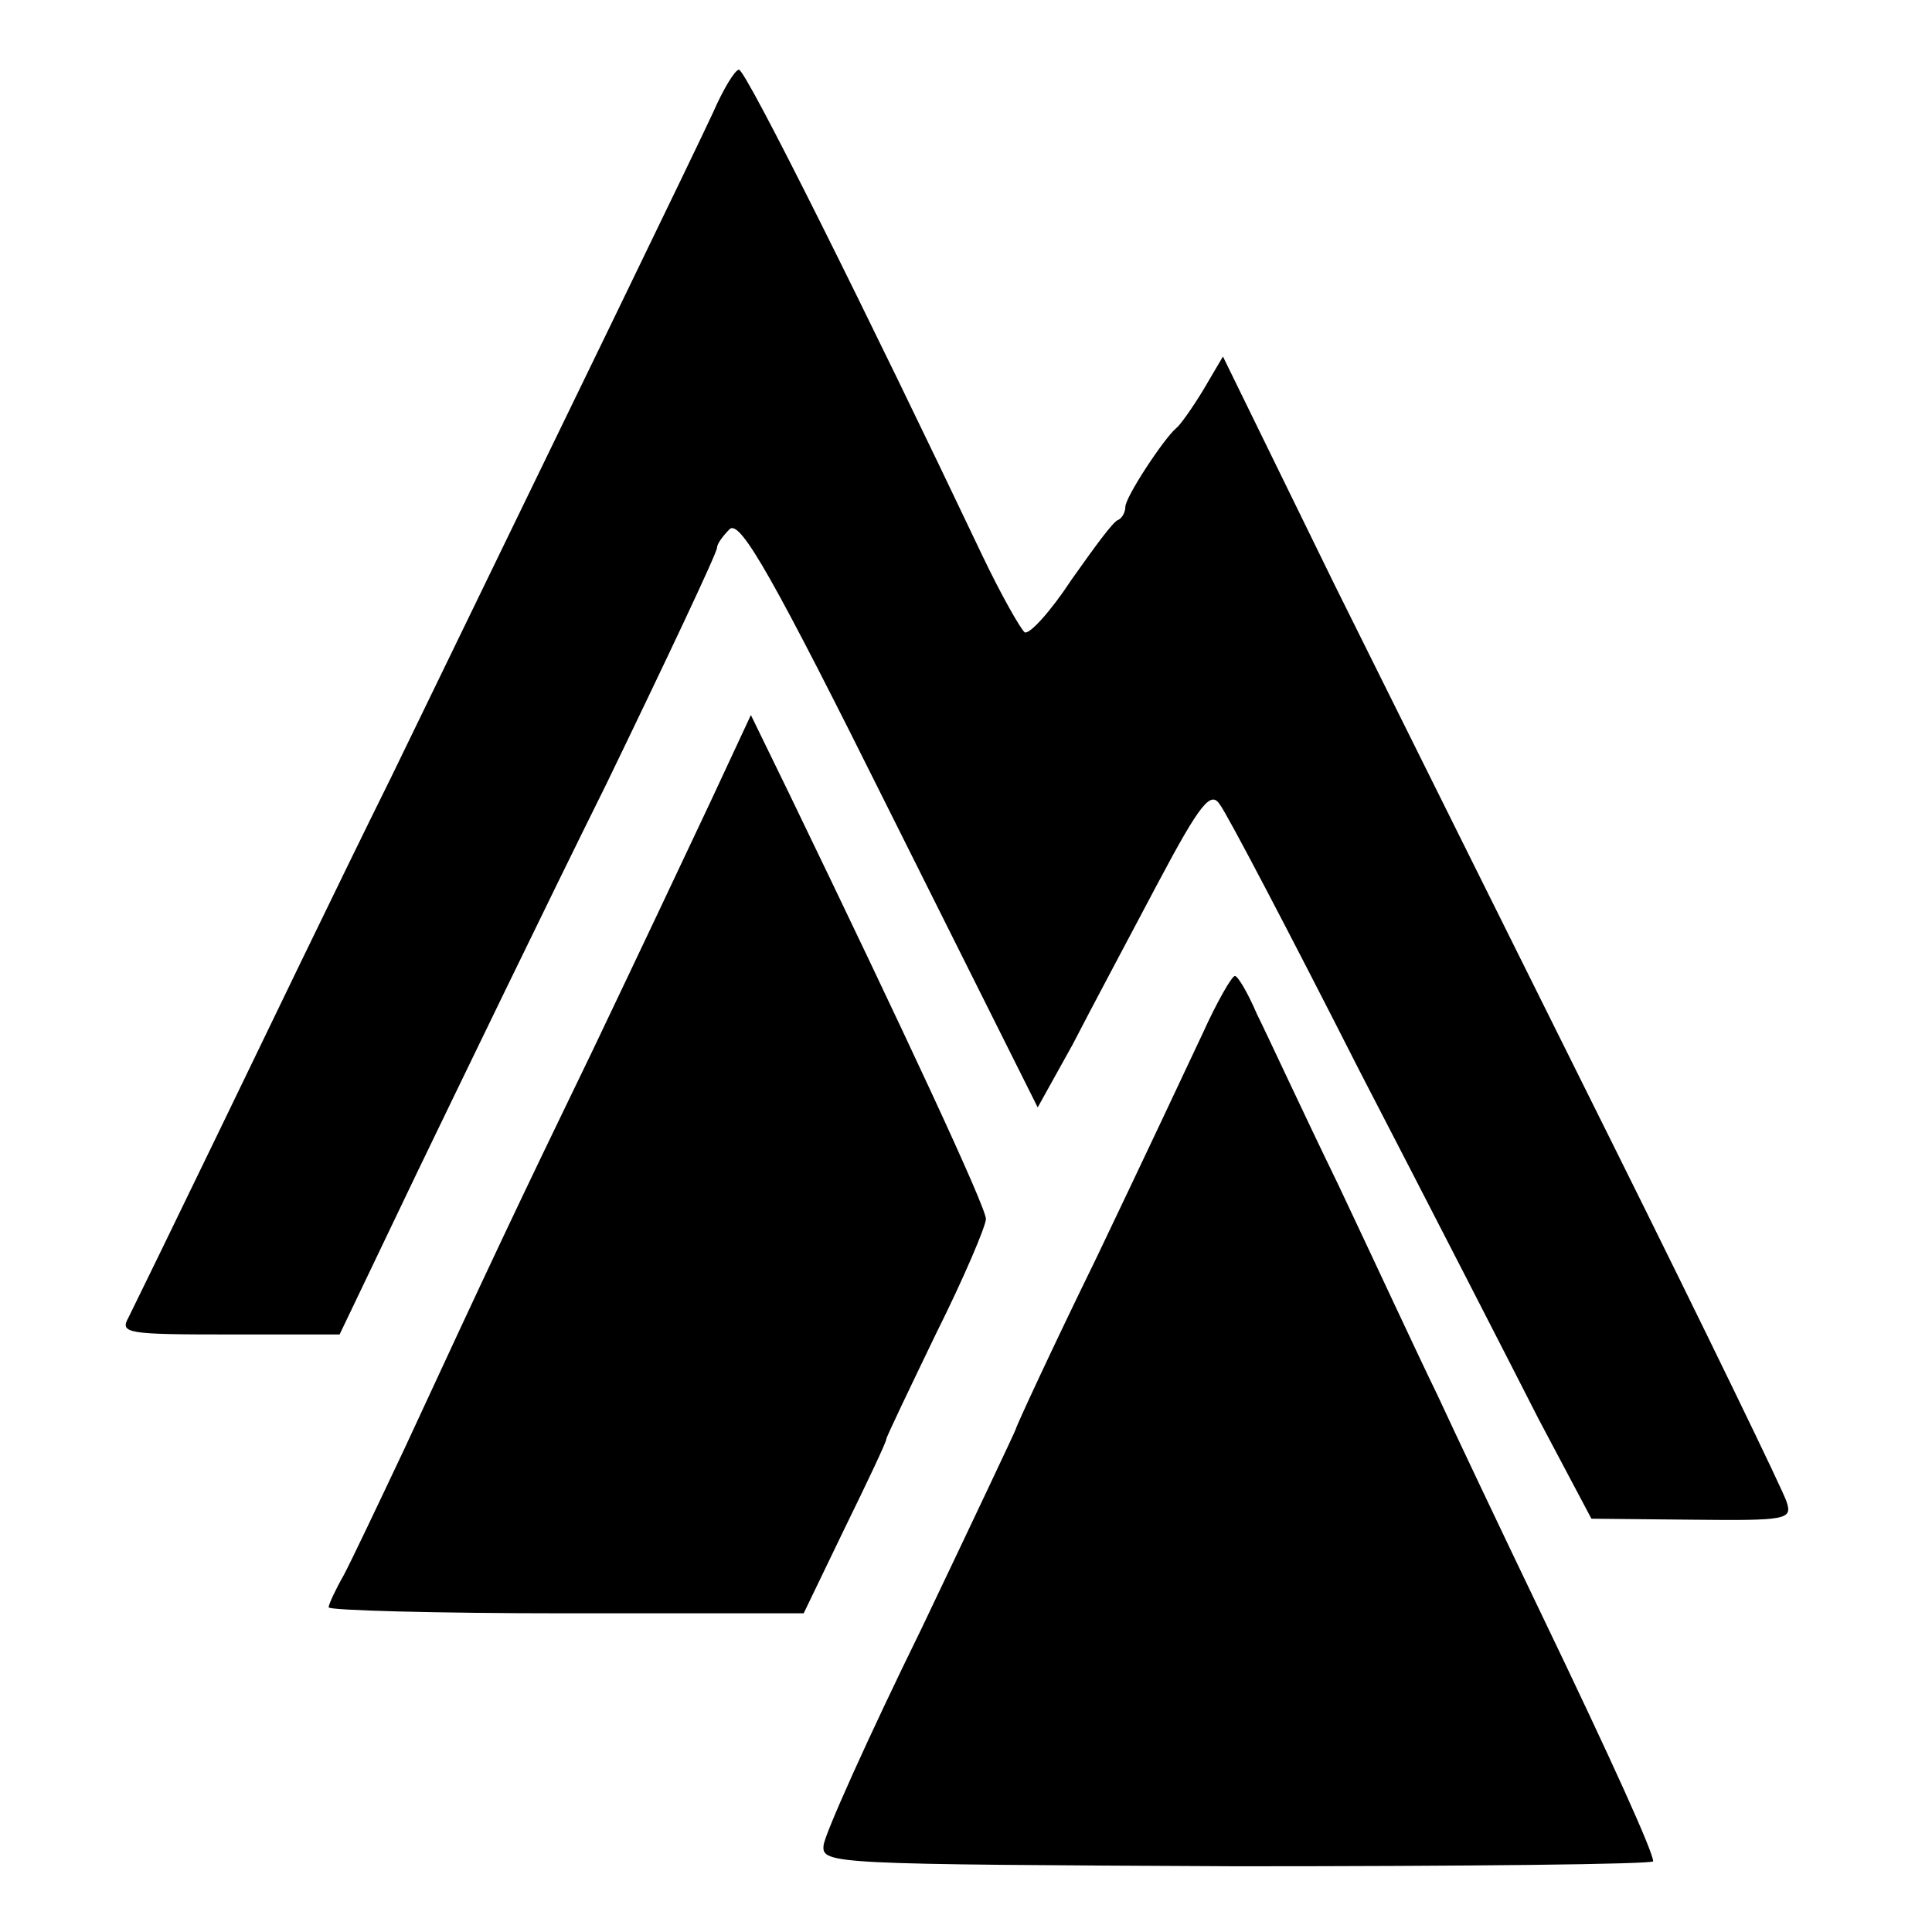
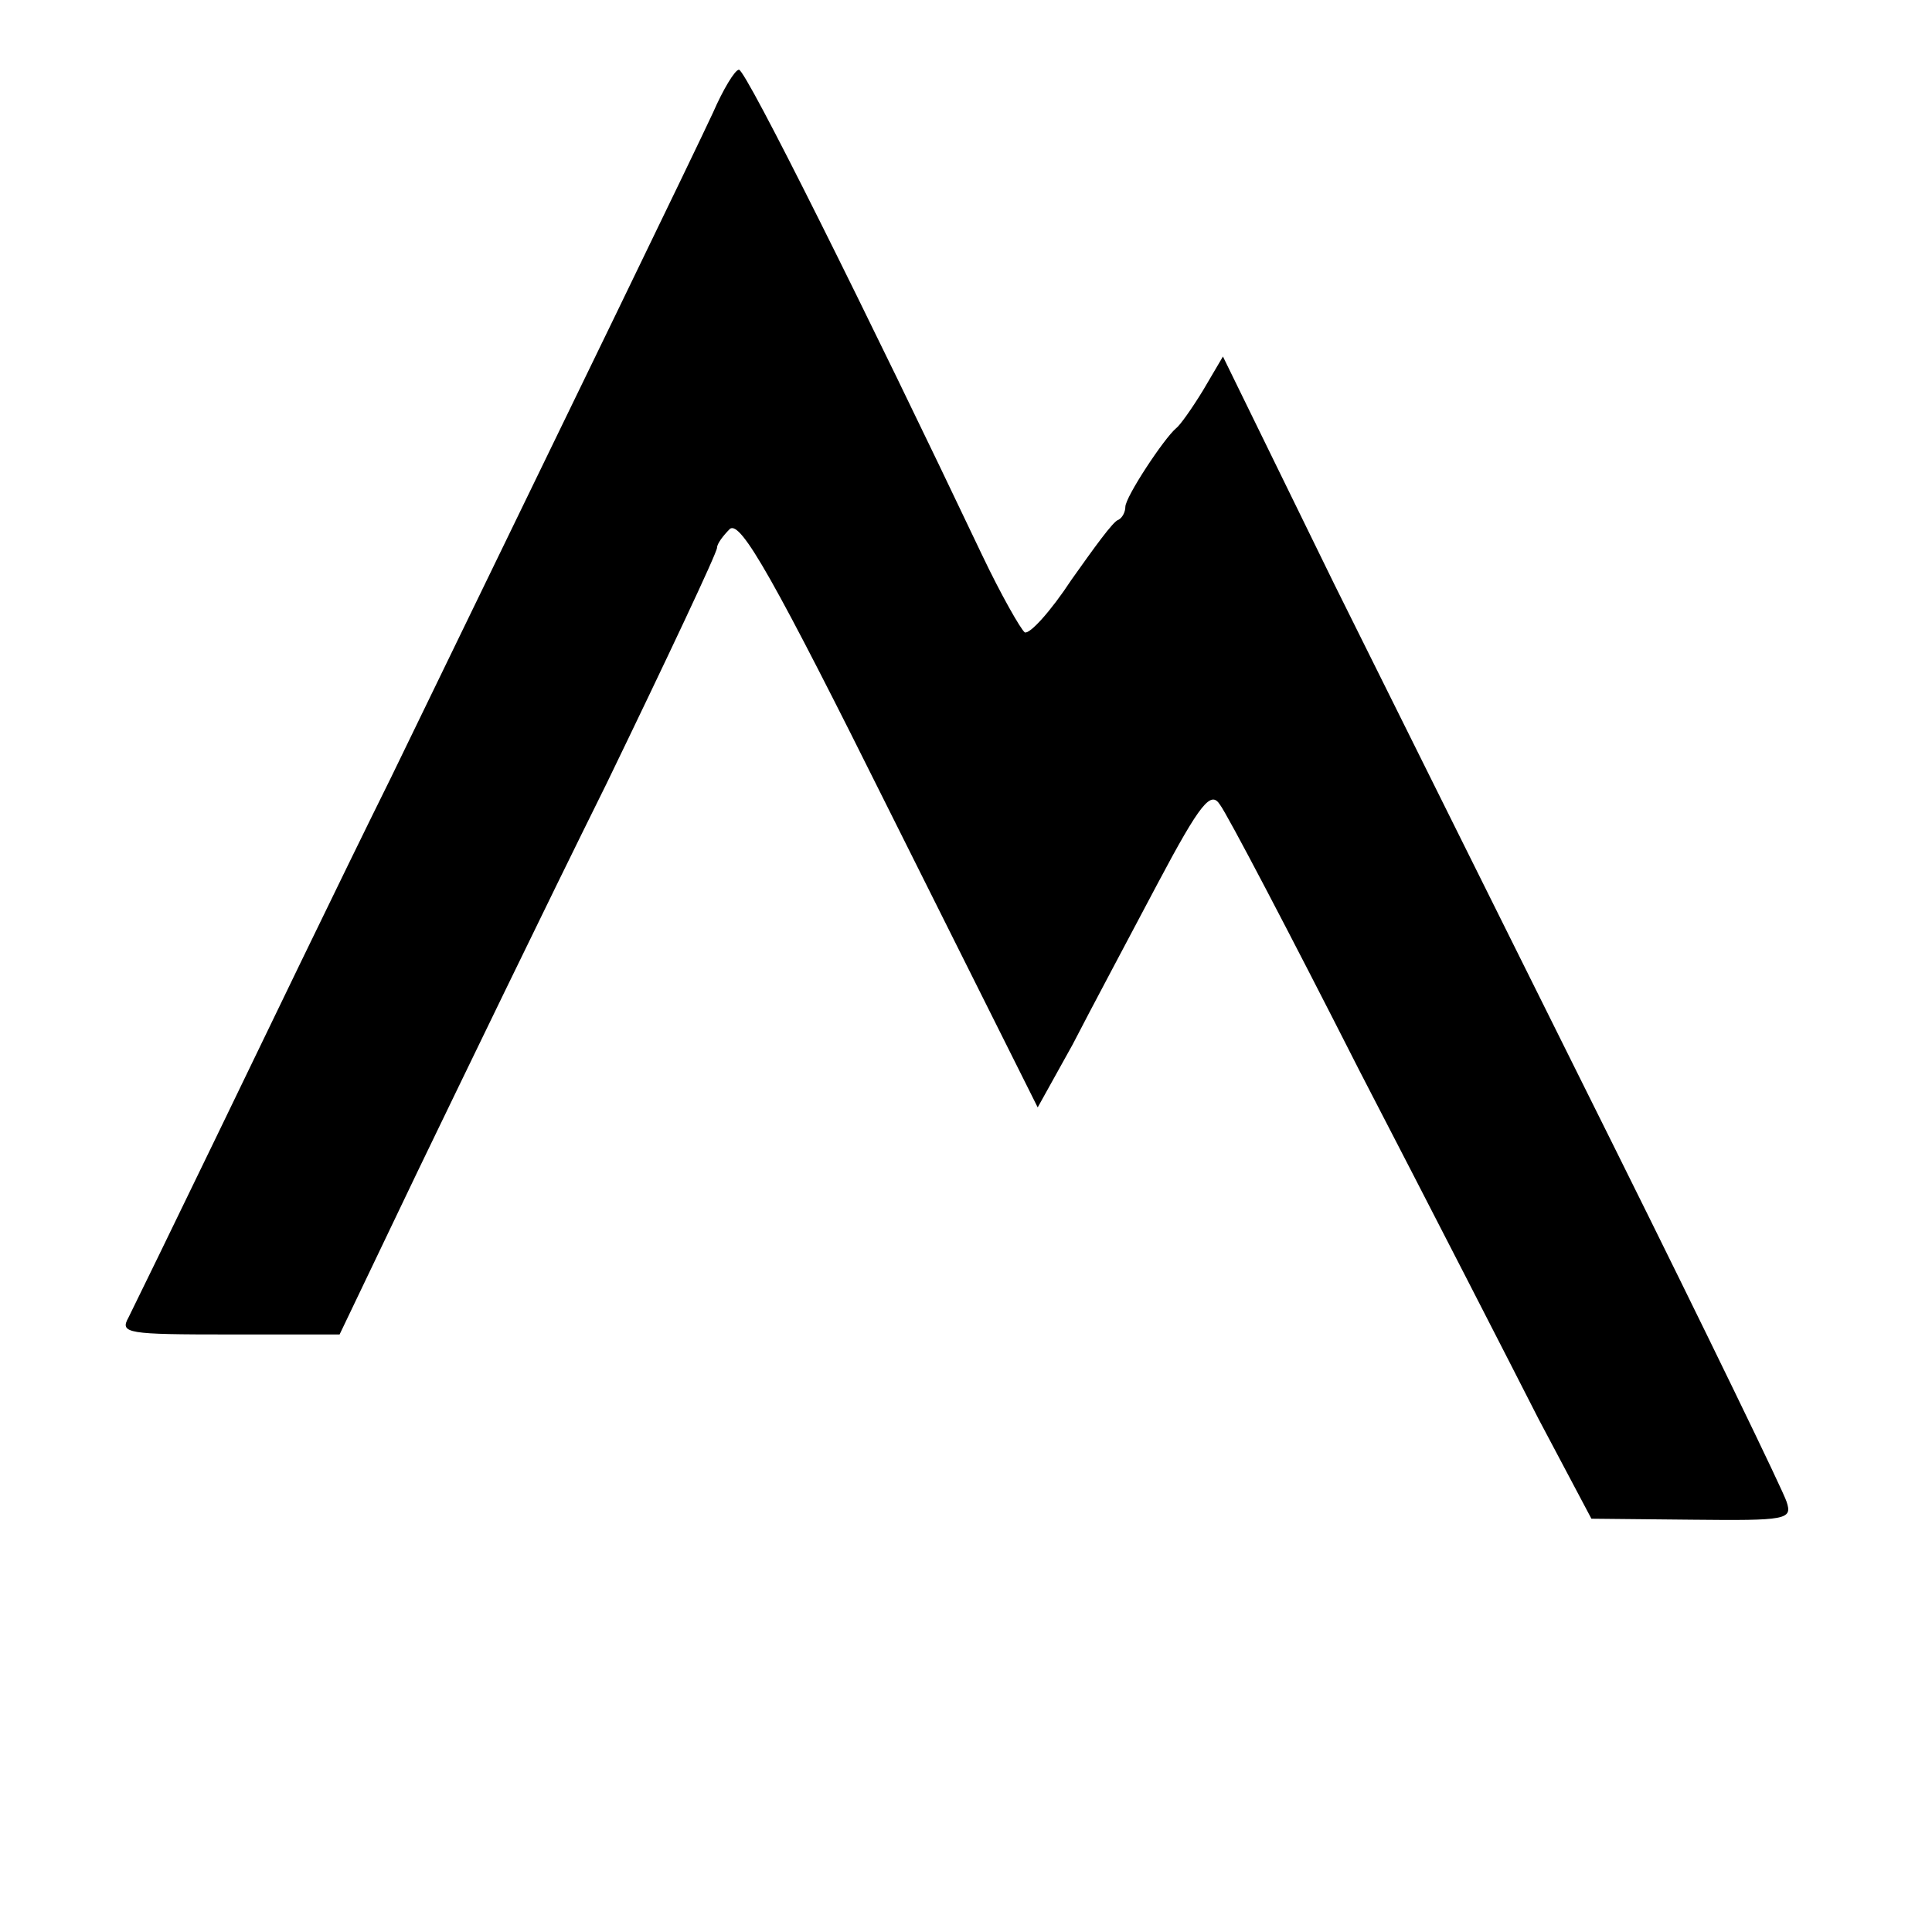
<svg xmlns="http://www.w3.org/2000/svg" version="1.0" width="194pt" height="194pt" viewBox="0 0 194 194" preserveAspectRatio="xMidYMid meet">
  <g transform="translate(0,194) scale(0.1,-0.1)" fill="#000000" stroke="none">
    <path d="M716 1827 c-19 -41 -137 -284 -323 -667 -53 -107 -131 -269 -175 -360 -44 -91 -84 -173 -89 -183 -9 -16 -1 -17 101 -17 l111 0 78 163 c43 89 128 265 190 390 61 126 111 232 111 237 0 4 6 12 13 19 11 8 44 -50 161 -285 l148 -296 35 63 c18 35 57 108 85 161 44 83 54 94 63 80 7 -9 70 -129 140 -267 71 -137 152 -295 180 -350 l53 -100 101 -1 c95 -1 101 0 95 18 -3 10 -81 171 -173 356 -92 185 -219 440 -281 565 l-112 229 -20 -34 c-11 -18 -23 -35 -27 -38 -12 -10 -51 -69 -51 -79 0 -5 -3 -11 -7 -13 -5 -1 -25 -29 -47 -60 -21 -32 -42 -55 -47 -53 -4 3 -24 38 -43 78 -115 242 -237 487 -244 487 -4 0 -16 -20 -26 -43z" />
-     <path d="M713 1134 c-23 -49 -76 -161 -118 -249 -77 -159 -101 -210 -189 -400 -26 -55 -53 -112 -61 -127 -8 -14 -15 -29 -15 -32 0 -3 107 -6 238 -6 l239 0 41 85 c23 47 42 87 42 90 0 2 23 50 50 106 28 56 50 108 50 115 0 12 -81 186 -198 428 l-38 78 -41 -88z" />
-     <path d="M1208 903 c-15 -32 -63 -134 -107 -226 -45 -92 -81 -170 -81 -172 0 -1 -43 -92 -95 -201 -53 -108 -97 -206 -98 -217 -2 -19 8 -19 415 -21 230 0 418 2 418 5 0 9 -39 96 -115 254 -37 77 -83 174 -102 215 -20 41 -64 136 -99 210 -36 74 -72 152 -82 172 -9 21 -19 38 -22 38 -3 0 -18 -26 -32 -57z" />
+     <path d="M1208 903 z" />
  </g>
</svg>